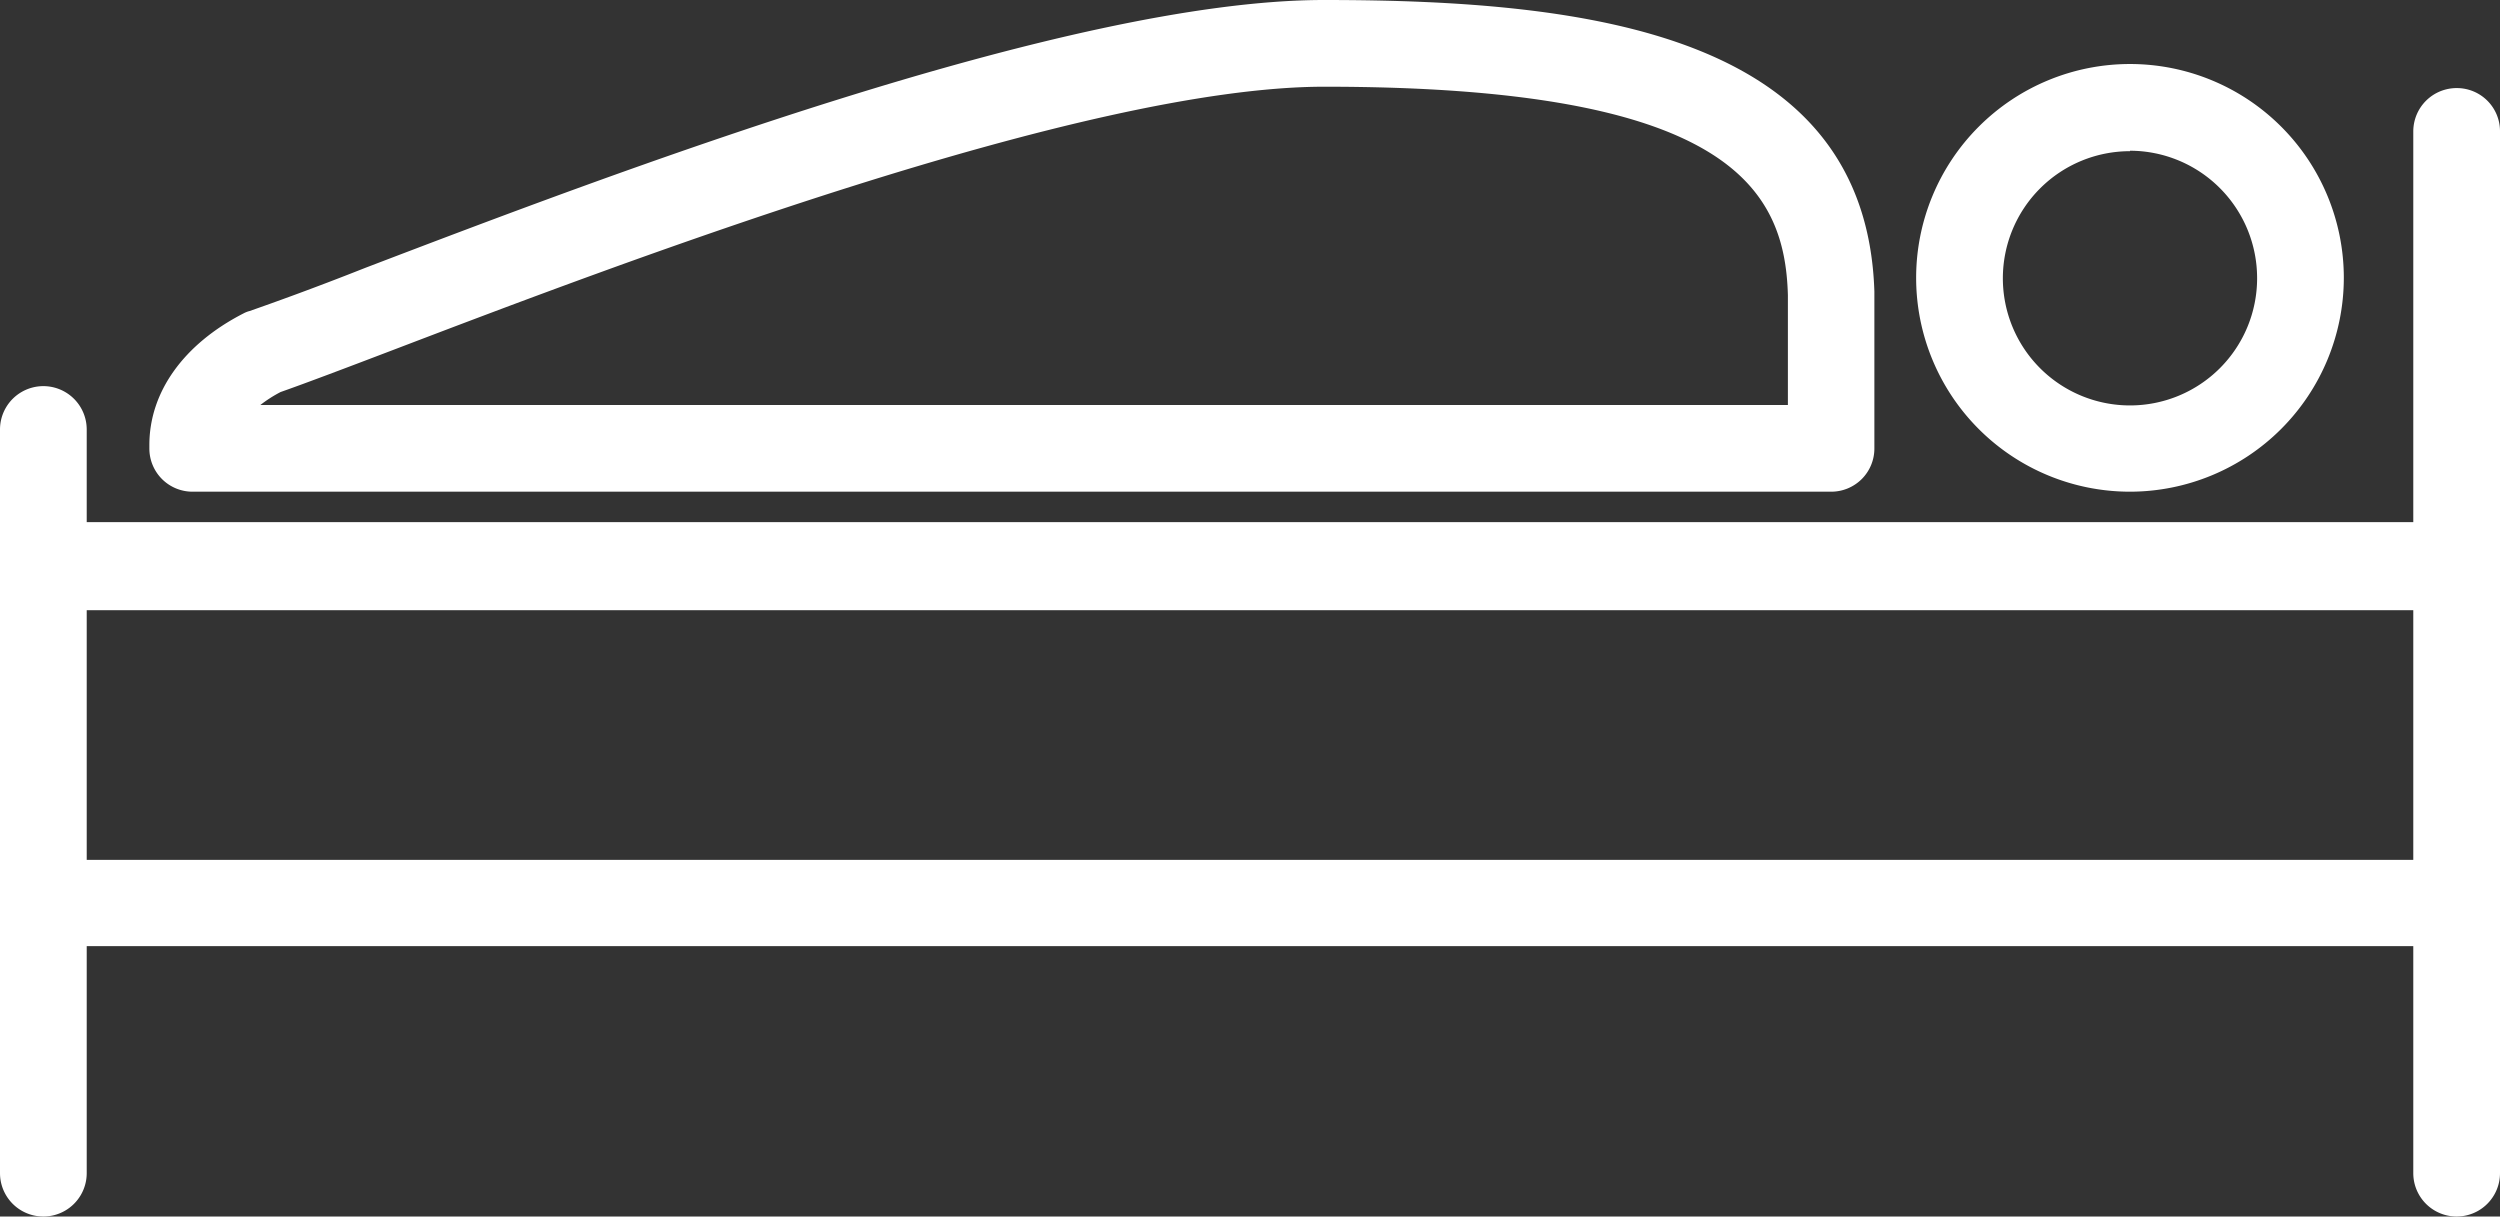
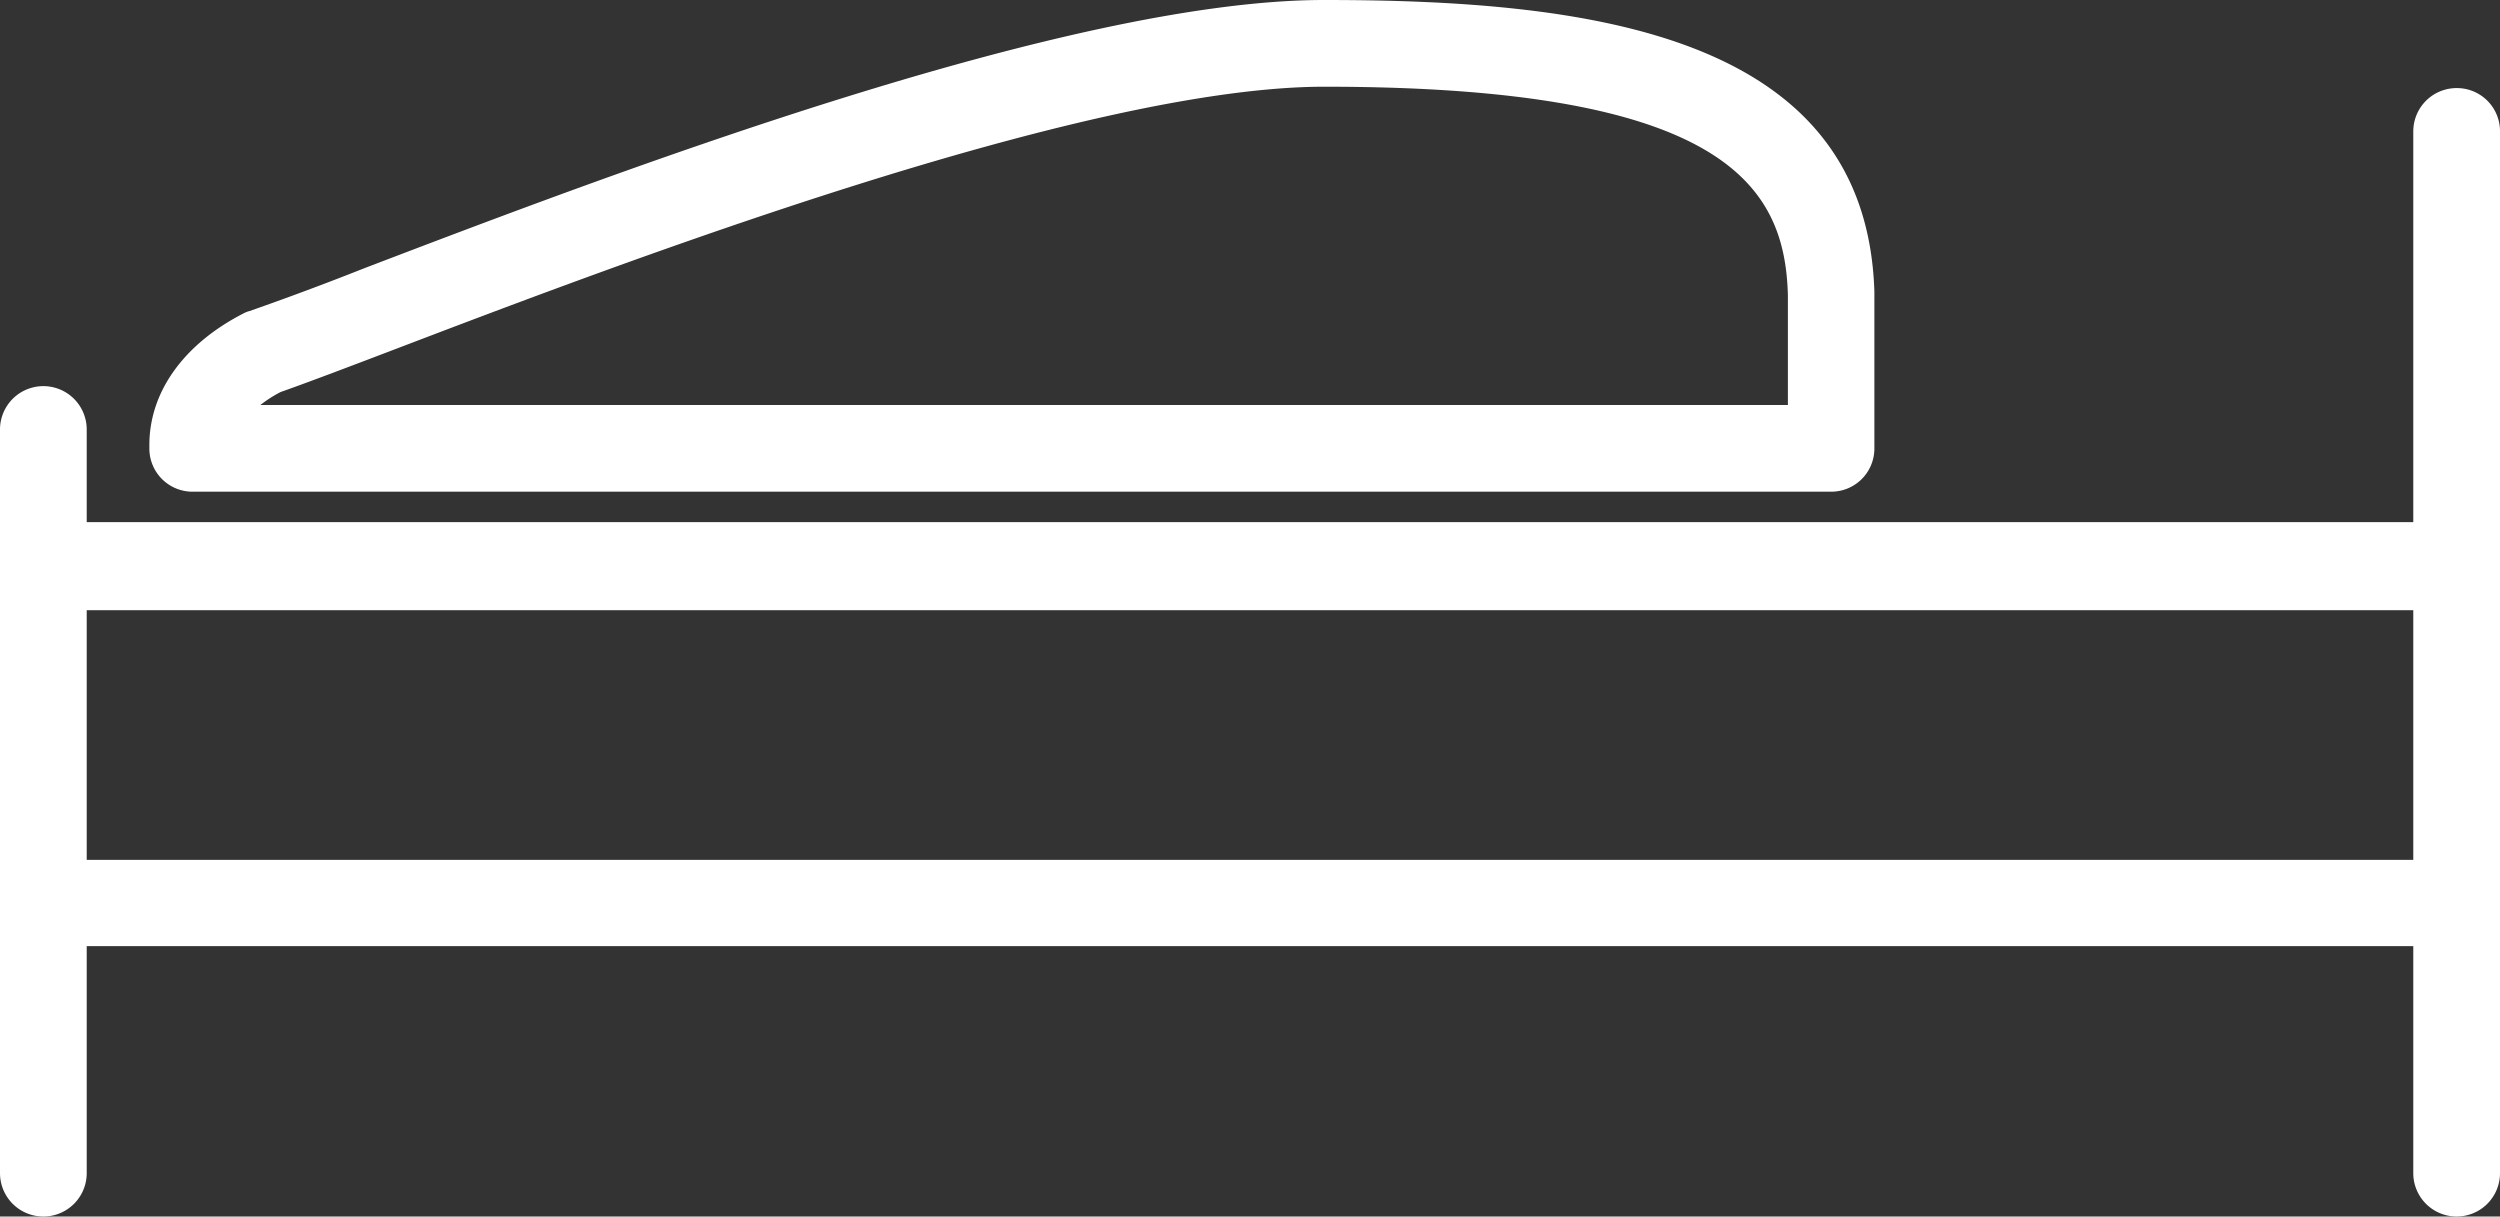
<svg xmlns="http://www.w3.org/2000/svg" viewBox="0 0 110.13 53.59">
  <rect x="0" y="0" width="110.13" height="53.59" fill="#333333" stroke="none" />
  <defs>
    <style>.cls-1{fill:#fff;}</style>
  </defs>
  <g id="Layer_2" data-name="Layer 2">
    <g id="Layer_1-2" data-name="Layer 1">
      <path class="cls-1" d="M108.22,3.88a1.91,1.91,0,0,0-1.91,1.91V23H3.82V18.92a1.91,1.91,0,0,0-3.82,0V51.68a1.91,1.91,0,1,0,3.82,0v-10H106.31v10a1.91,1.91,0,0,0,3.82,0V5.79A1.9,1.9,0,0,0,108.22,3.88Zm-1.91,34H3.82v-11H106.31Z" />
      <path class="cls-1" d="M80.67,21.66H8.49a1.9,1.9,0,0,1-1.91-1.91V19.6c0-2.33,1.51-4.44,4.14-5.79A1.19,1.19,0,0,1,11,13.7c1-.35,2.82-1,5.09-1.9C26.88,7.68,47,0,58.33,0,70.12,0,82.21,1.53,82.57,12.84c0,.14,0,.29,0,.43v6.48A1.9,1.9,0,0,1,80.67,21.66Zm-69.2-3.82H78.76v-4.7s0-.11,0-.14c-.13-4.76-2.7-9.18-20.42-9.18-10.62,0-31.07,7.8-40.9,11.55-2.2.84-4,1.52-5.08,1.9A5.81,5.81,0,0,0,11.47,17.84Z" />
-       <path class="cls-1" d="M93.83,21.66a9.42,9.42,0,1,1,9.42-9.42A9.43,9.43,0,0,1,93.83,21.66Zm0-15a5.6,5.6,0,1,0,5.6,5.6A5.61,5.61,0,0,0,93.83,6.64Z" />
    </g>
  </g>
</svg>